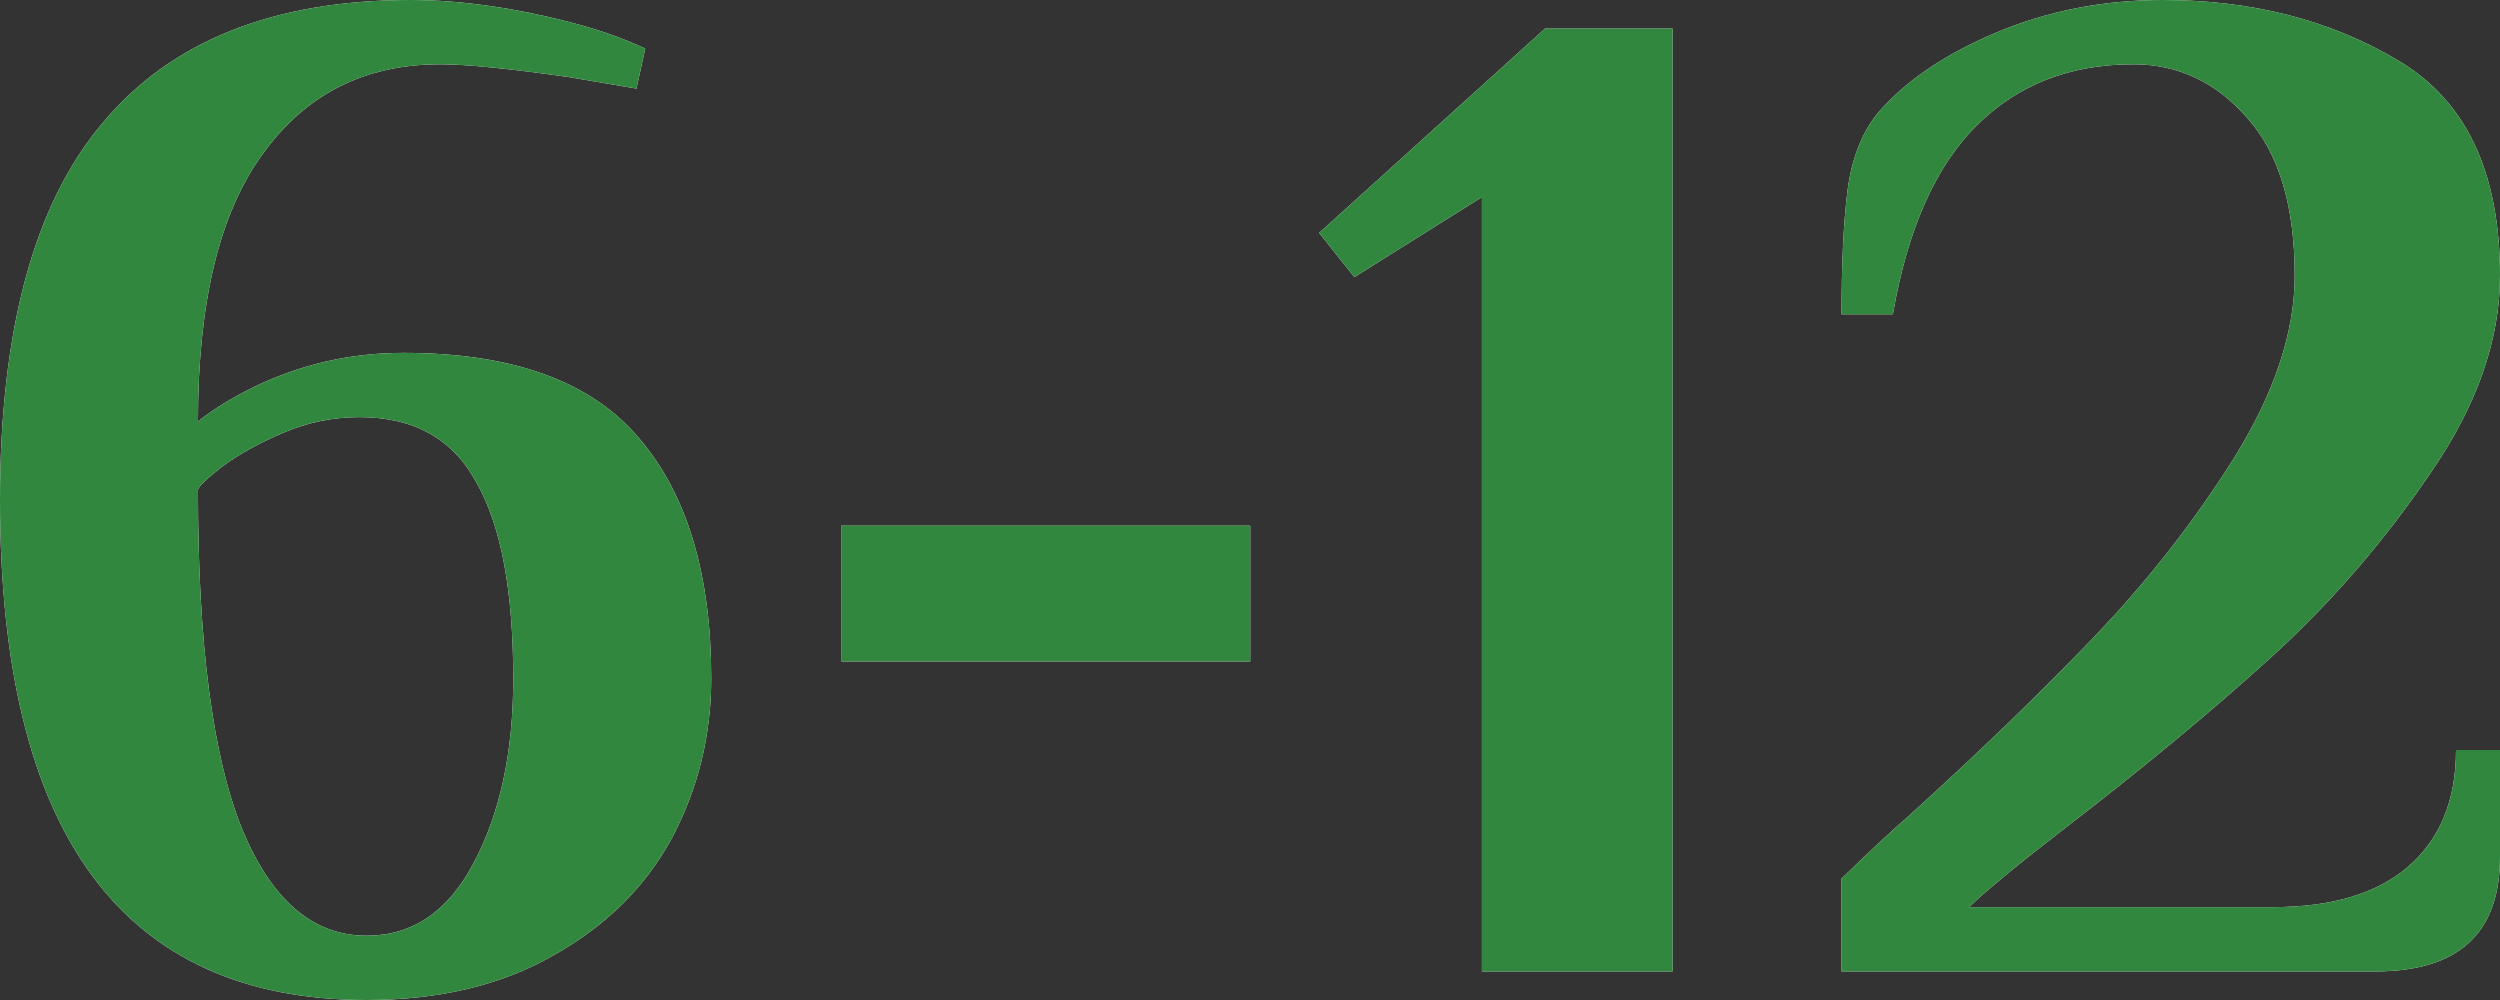
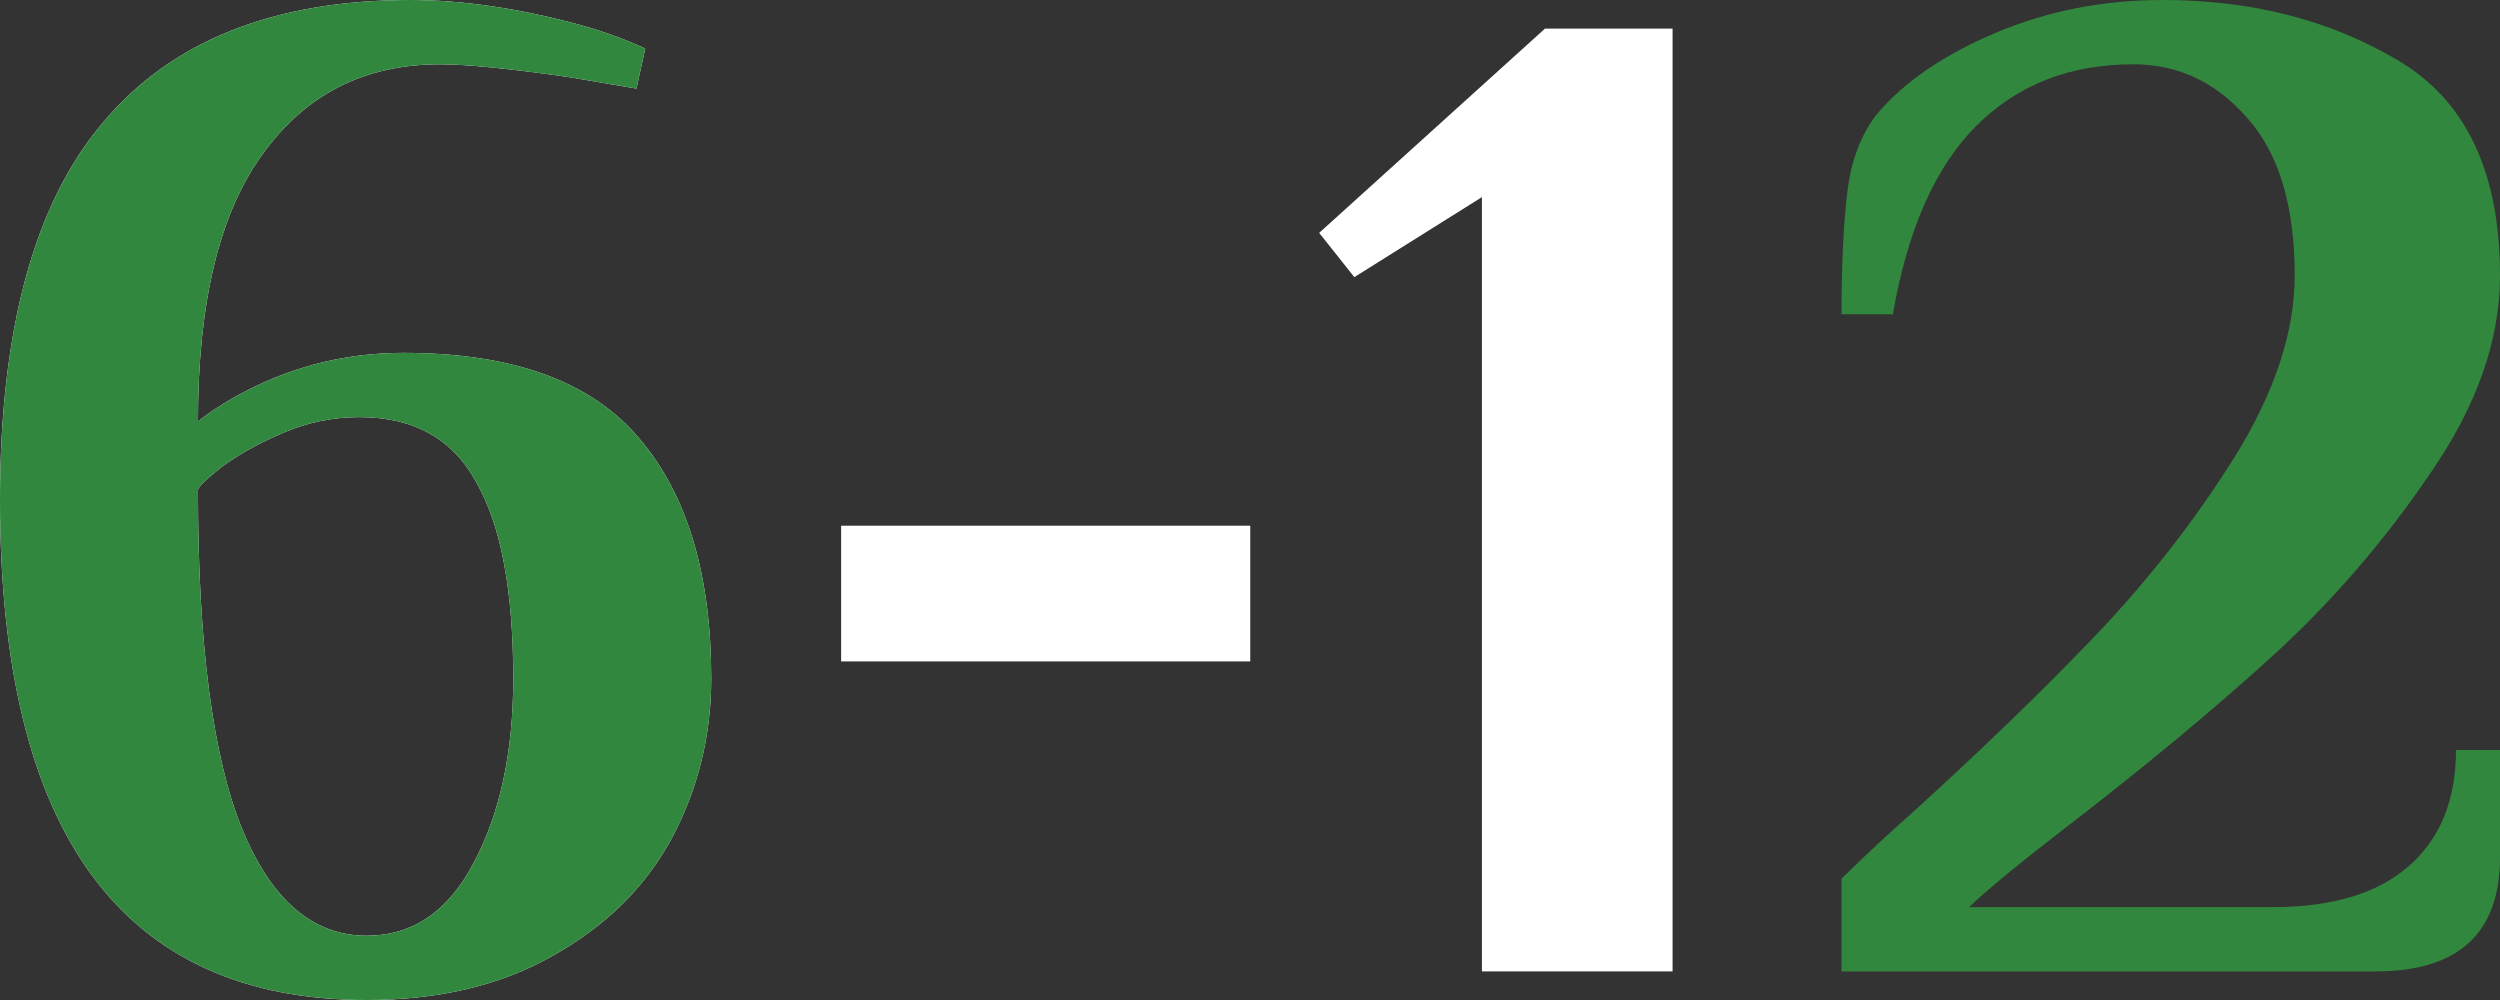
<svg xmlns="http://www.w3.org/2000/svg" width="60" height="24" viewBox="0 0 60 24" fill="none">
  <rect x="0" y="0" width="60" height="24" fill="#333333" stroke="none" />
  <path d="M8.799 24C2.933 24 0 20 0 12C0 7.909 0.821 4.891 2.464 2.949C4.106 0.983 6.57 0 9.855 0C11.075 0 12.412 0.194 13.867 0.583C14.453 0.743 14.993 0.937 15.486 1.166L15.275 2.126L13.656 1.851C12.224 1.646 11.192 1.543 10.559 1.543C8.752 1.543 7.332 2.263 6.3 3.703C5.268 5.12 4.751 7.257 4.751 10.114C5.127 9.817 5.573 9.543 6.089 9.291C7.215 8.743 8.412 8.469 9.679 8.469C12.306 8.469 14.195 9.154 15.345 10.526C16.495 11.874 17.07 13.794 17.07 16.286C17.07 17.657 16.753 18.937 16.119 20.126C15.486 21.291 14.536 22.229 13.268 22.937C12.025 23.646 10.535 24 8.799 24ZM8.799 22.457C9.902 22.457 10.758 21.874 11.368 20.709C12.002 19.52 12.318 18.046 12.318 16.286C12.318 14.183 12.025 12.617 11.438 11.589C10.875 10.537 9.937 10.011 8.623 10.011C7.989 10.011 7.379 10.137 6.793 10.389C6.206 10.64 5.713 10.914 5.314 11.211C4.939 11.509 4.751 11.691 4.751 11.76C4.751 15.44 5.103 18.149 5.807 19.886C6.511 21.6 7.508 22.457 8.799 22.457Z" fill="white" />
  <path d="M8.799 24C2.933 24 0 20 0 12C0 7.909 0.821 4.891 2.464 2.949C4.106 0.983 6.57 0 9.855 0C11.075 0 12.412 0.194 13.867 0.583C14.453 0.743 14.993 0.937 15.486 1.166L15.275 2.126L13.656 1.851C12.224 1.646 11.192 1.543 10.559 1.543C8.752 1.543 7.332 2.263 6.3 3.703C5.268 5.12 4.751 7.257 4.751 10.114C5.127 9.817 5.573 9.543 6.089 9.291C7.215 8.743 8.412 8.469 9.679 8.469C12.306 8.469 14.195 9.154 15.345 10.526C16.495 11.874 17.07 13.794 17.07 16.286C17.07 17.657 16.753 18.937 16.119 20.126C15.486 21.291 14.536 22.229 13.268 22.937C12.025 23.646 10.535 24 8.799 24ZM8.799 22.457C9.902 22.457 10.758 21.874 11.368 20.709C12.002 19.52 12.318 18.046 12.318 16.286C12.318 14.183 12.025 12.617 11.438 11.589C10.875 10.537 9.937 10.011 8.623 10.011C7.989 10.011 7.379 10.137 6.793 10.389C6.206 10.64 5.713 10.914 5.314 11.211C4.939 11.509 4.751 11.691 4.751 11.76C4.751 15.44 5.103 18.149 5.807 19.886C6.511 21.6 7.508 22.457 8.799 22.457Z" fill="#31873E" />
  <path d="M20.187 15.874V12.617H30.006V15.874H20.187Z" fill="white" />
-   <path d="M20.187 15.874V12.617H30.006V15.874H20.187Z" fill="#31873E" />
  <path d="M35.566 23.314V4.731L32.504 6.651L31.66 5.589L37.08 0.686H40.142V23.314H35.566Z" fill="white" />
-   <path d="M35.566 23.314V4.731L32.504 6.651L31.66 5.589L37.08 0.686H40.142V23.314H35.566Z" fill="#31873E" />
-   <path d="M44.197 21.086C44.854 20.446 45.394 19.943 45.816 19.577C47.529 18.023 49.019 16.583 50.286 15.257C51.553 13.931 52.668 12.503 53.63 10.971C54.592 9.417 55.073 7.966 55.073 6.617C55.073 4.949 54.697 3.691 53.947 2.846C53.196 1.977 52.281 1.543 51.201 1.543C49.676 1.543 48.421 2.034 47.435 3.017C46.45 4 45.781 5.509 45.429 7.543H44.197C44.197 6.331 44.244 5.349 44.338 4.594C44.432 3.84 44.667 3.223 45.042 2.743C45.699 1.966 46.649 1.314 47.893 0.789C49.136 0.263 50.474 0 51.905 0C54.04 0 55.917 0.48 57.536 1.44C59.179 2.4 60 4.126 60 6.617C60 8.171 59.437 9.76 58.311 11.383C57.208 13.006 55.941 14.469 54.51 15.771C53.102 17.051 51.448 18.423 49.547 19.886C48.421 20.754 47.658 21.383 47.259 21.771H54.545C55.953 21.771 57.032 21.451 57.783 20.811C58.557 20.149 58.944 19.211 58.944 18H60V20.571C60 22.4 59.003 23.314 57.008 23.314H44.197V21.086Z" fill="white" />
  <path d="M44.197 21.086C44.854 20.446 45.394 19.943 45.816 19.577C47.529 18.023 49.019 16.583 50.286 15.257C51.553 13.931 52.668 12.503 53.63 10.971C54.592 9.417 55.073 7.966 55.073 6.617C55.073 4.949 54.697 3.691 53.947 2.846C53.196 1.977 52.281 1.543 51.201 1.543C49.676 1.543 48.421 2.034 47.435 3.017C46.45 4 45.781 5.509 45.429 7.543H44.197C44.197 6.331 44.244 5.349 44.338 4.594C44.432 3.84 44.667 3.223 45.042 2.743C45.699 1.966 46.649 1.314 47.893 0.789C49.136 0.263 50.474 0 51.905 0C54.04 0 55.917 0.48 57.536 1.44C59.179 2.4 60 4.126 60 6.617C60 8.171 59.437 9.76 58.311 11.383C57.208 13.006 55.941 14.469 54.51 15.771C53.102 17.051 51.448 18.423 49.547 19.886C48.421 20.754 47.658 21.383 47.259 21.771H54.545C55.953 21.771 57.032 21.451 57.783 20.811C58.557 20.149 58.944 19.211 58.944 18H60V20.571C60 22.4 59.003 23.314 57.008 23.314H44.197V21.086Z" fill="#31873E" />
</svg>